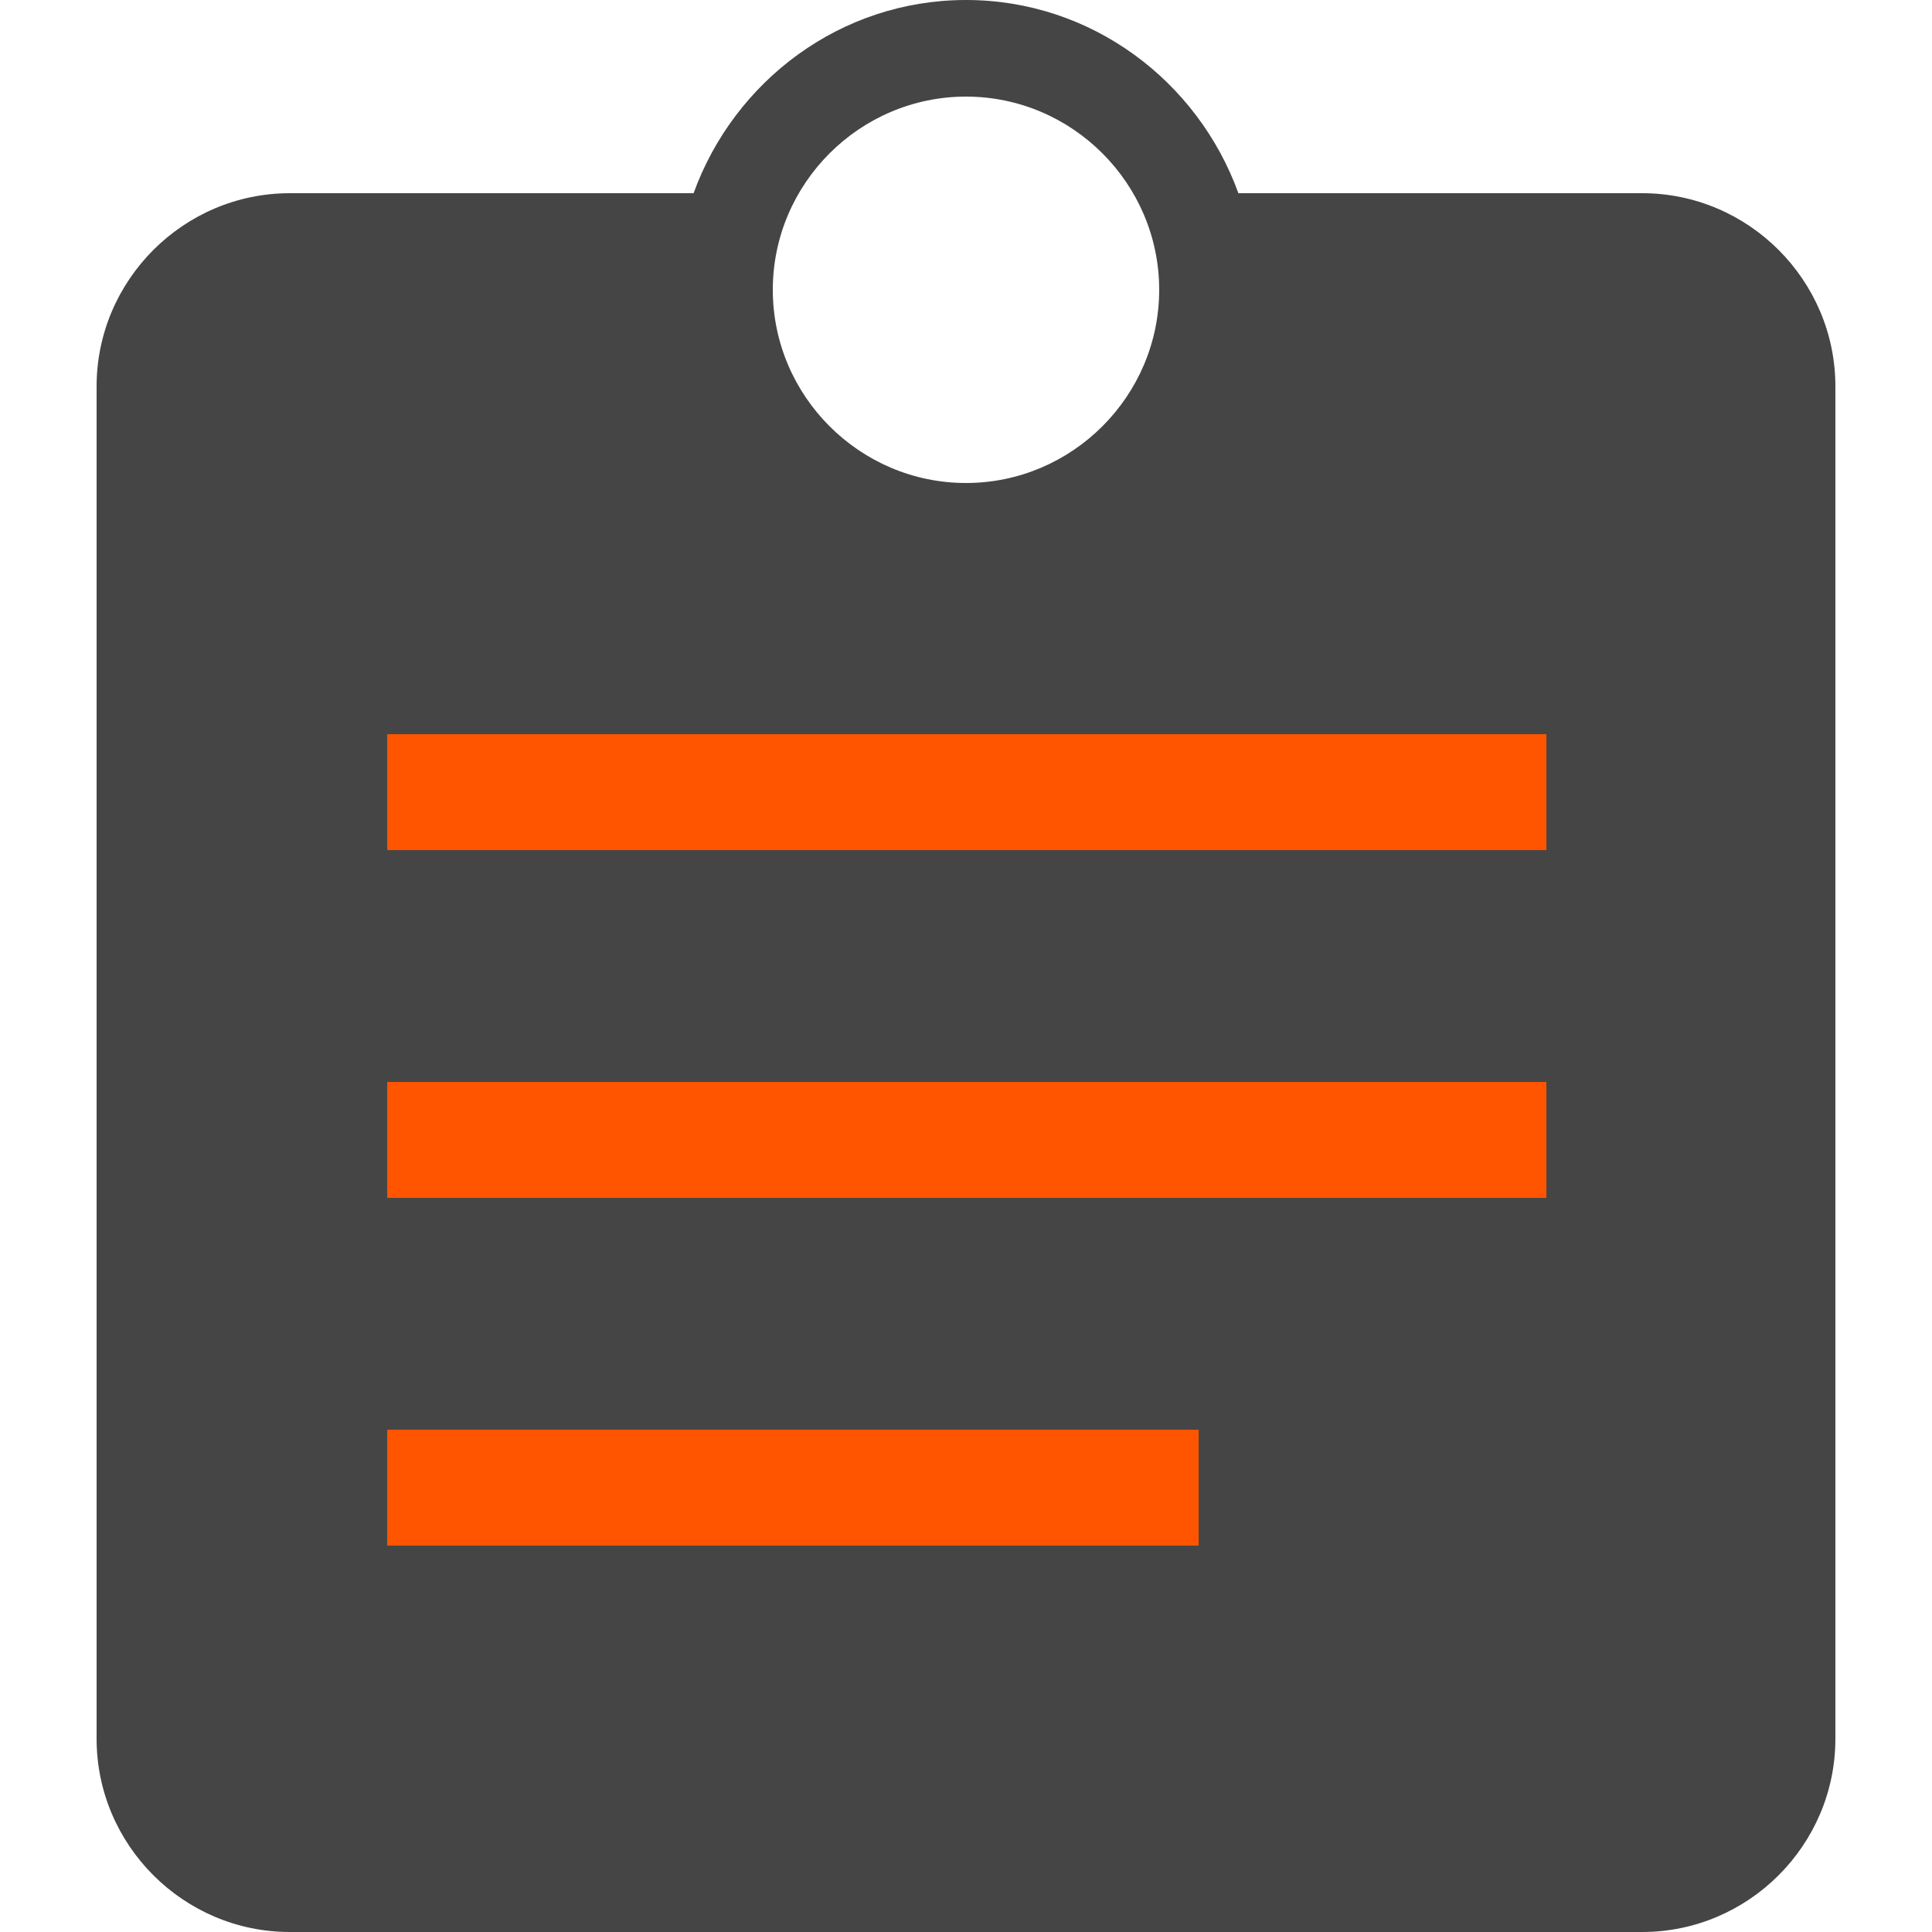
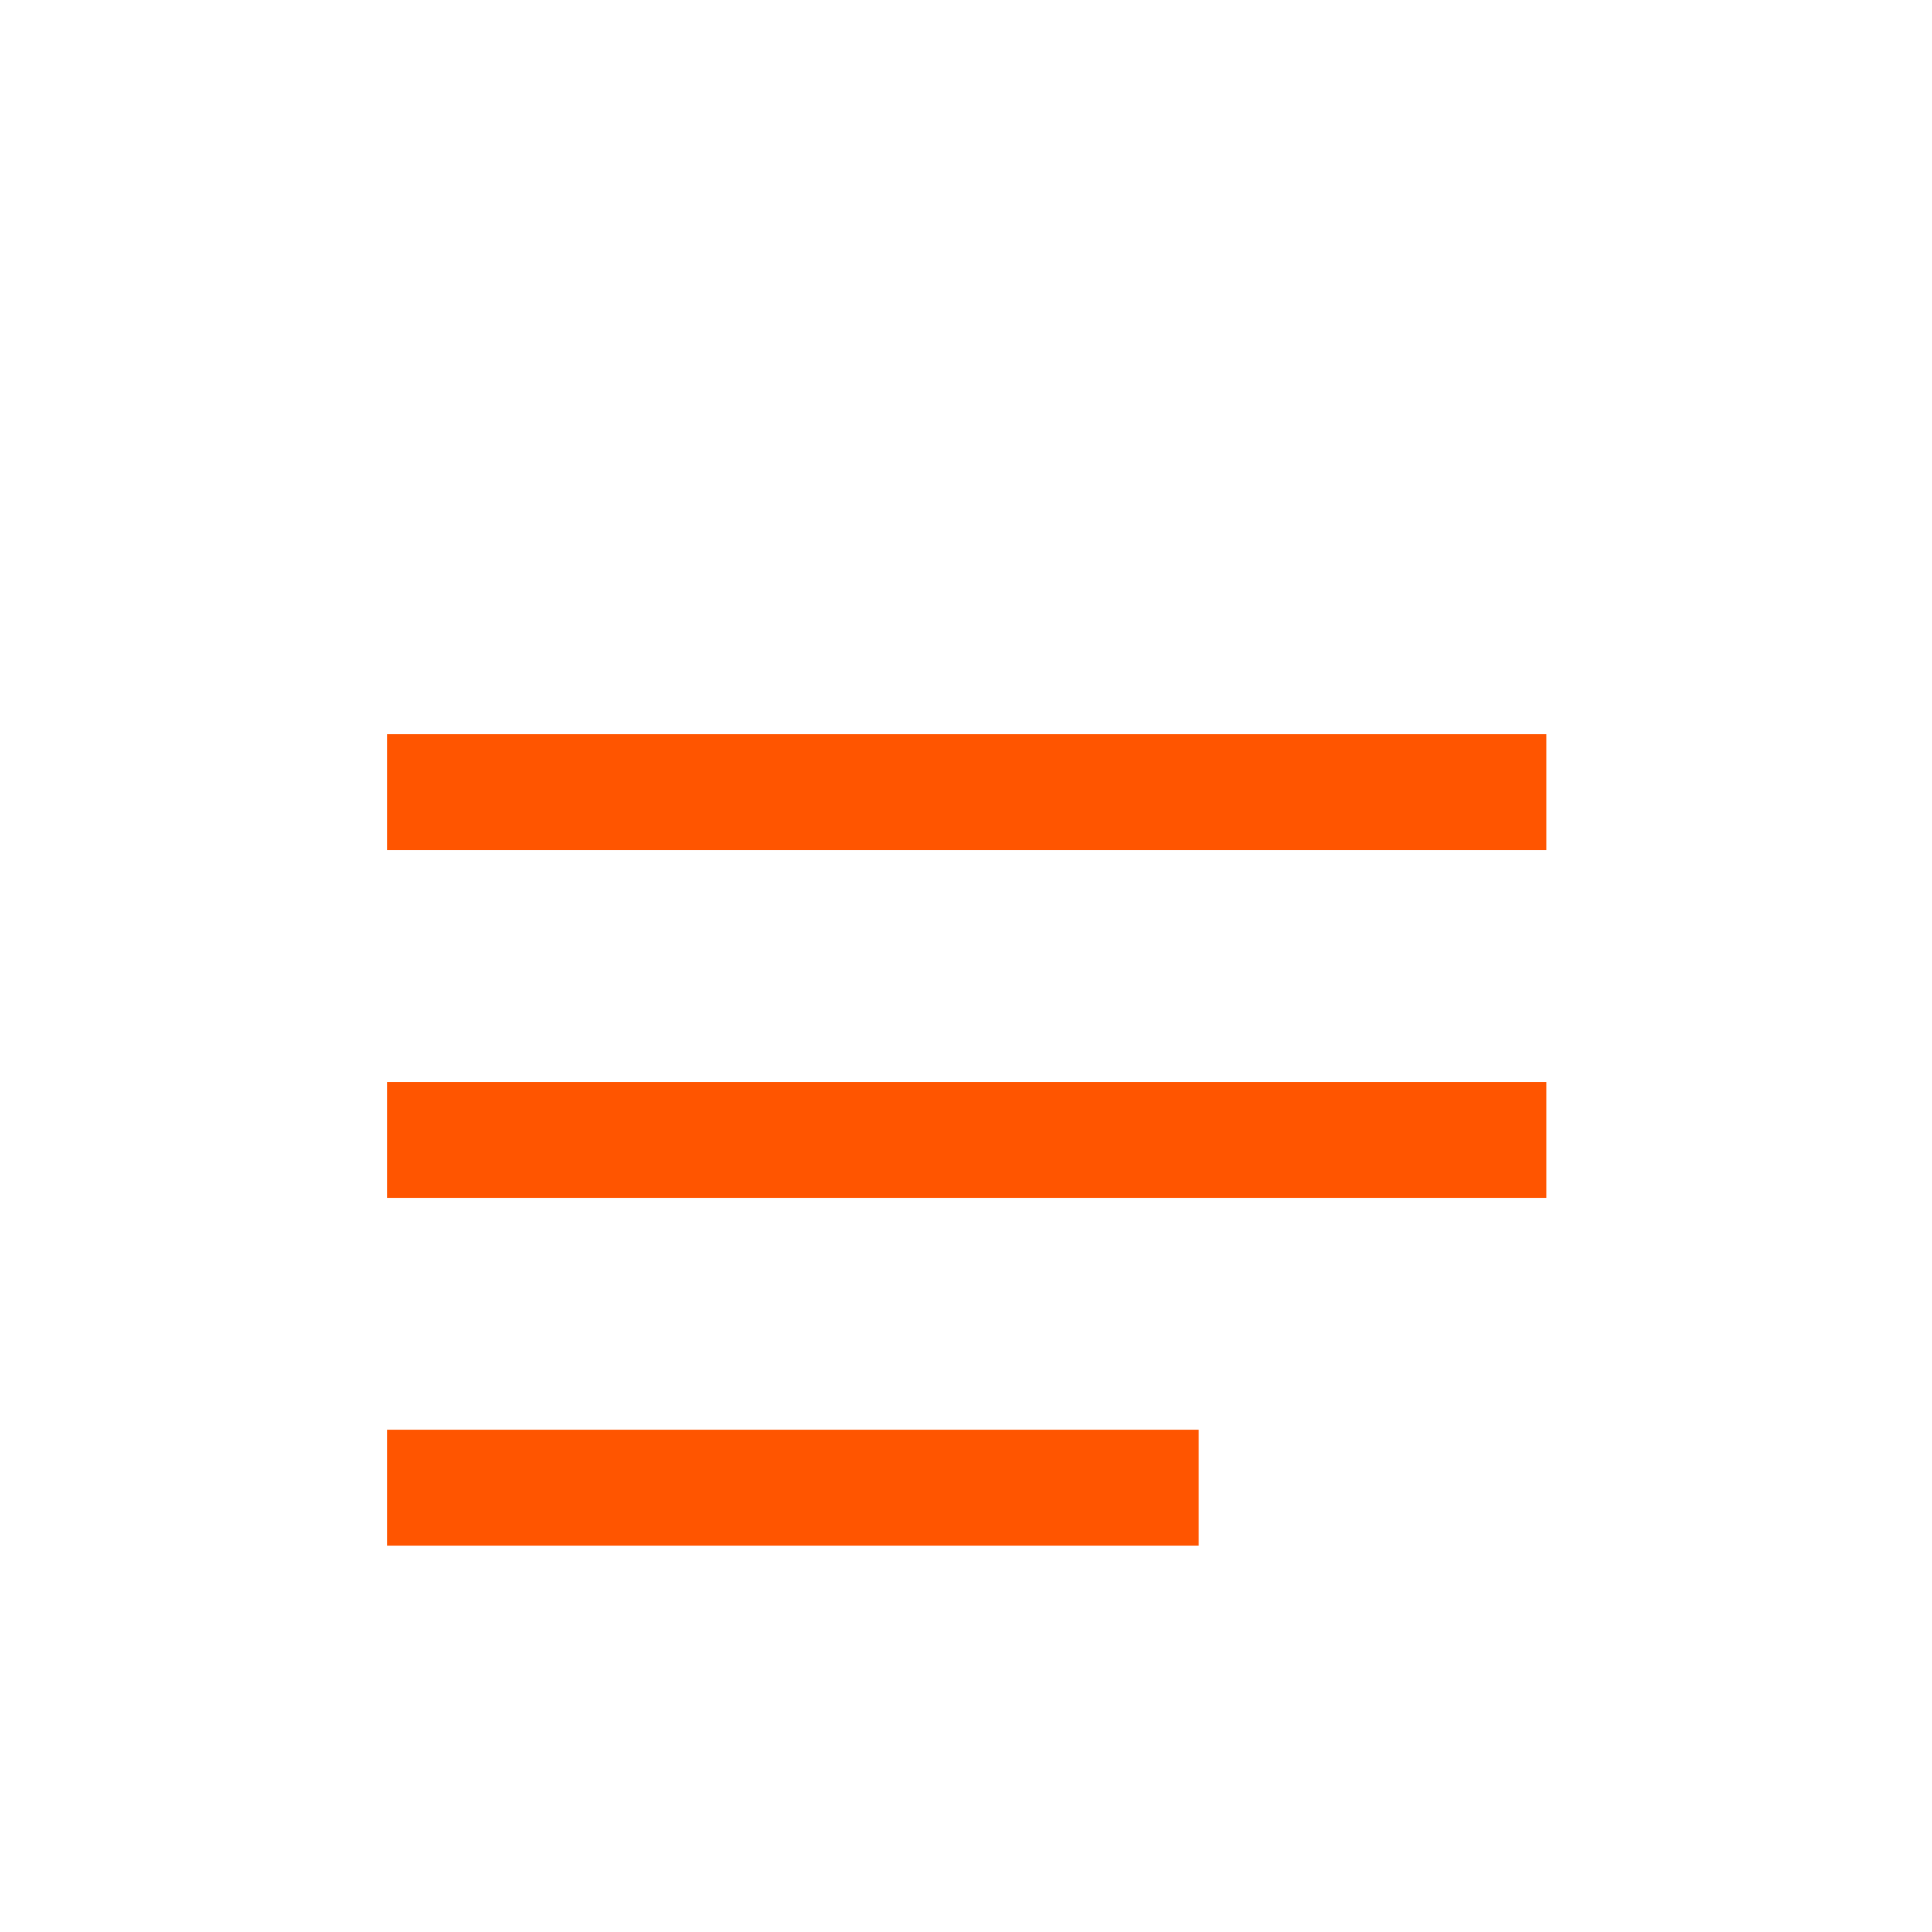
<svg xmlns="http://www.w3.org/2000/svg" fill="none" height="100%" overflow="visible" preserveAspectRatio="none" style="display: block;" viewBox="0 0 128 128" width="100%">
  <g id="icon">
-     <path d="M64 0C72.32 1.479e-06 79.359 5.376 82.047 12.8H108.799C115.839 12.8 121.599 18.56 121.599 25.6V115.2C121.599 122.24 115.839 128 108.799 128H19.2C12.16 128 6.4 122.24 6.4 115.2V25.6C6.4 18.56 12.16 12.8 19.2 12.8H45.952C48.64 5.376 55.68 0 64 0ZM64 6.4C56.96 6.4 51.2 12.16 51.2 19.2C51.2 26.24 56.96 32 64 32C71.04 32 76.799 26.24 76.799 19.2C76.799 12.16 71.04 6.4 64 6.4Z" fill="#454545" id="icon_2" />
    <g id="Vector">
      <path d="M25.654 102.402H79.414V94.722H25.654V102.402Z" fill="#FF5500" />
      <path d="M25.654 79.362H102.454V71.682H25.654V79.362Z" fill="#FF5500" />
      <path d="M25.654 56.322H102.454V48.642H25.654V56.322Z" fill="#FF5500" />
    </g>
  </g>
</svg>